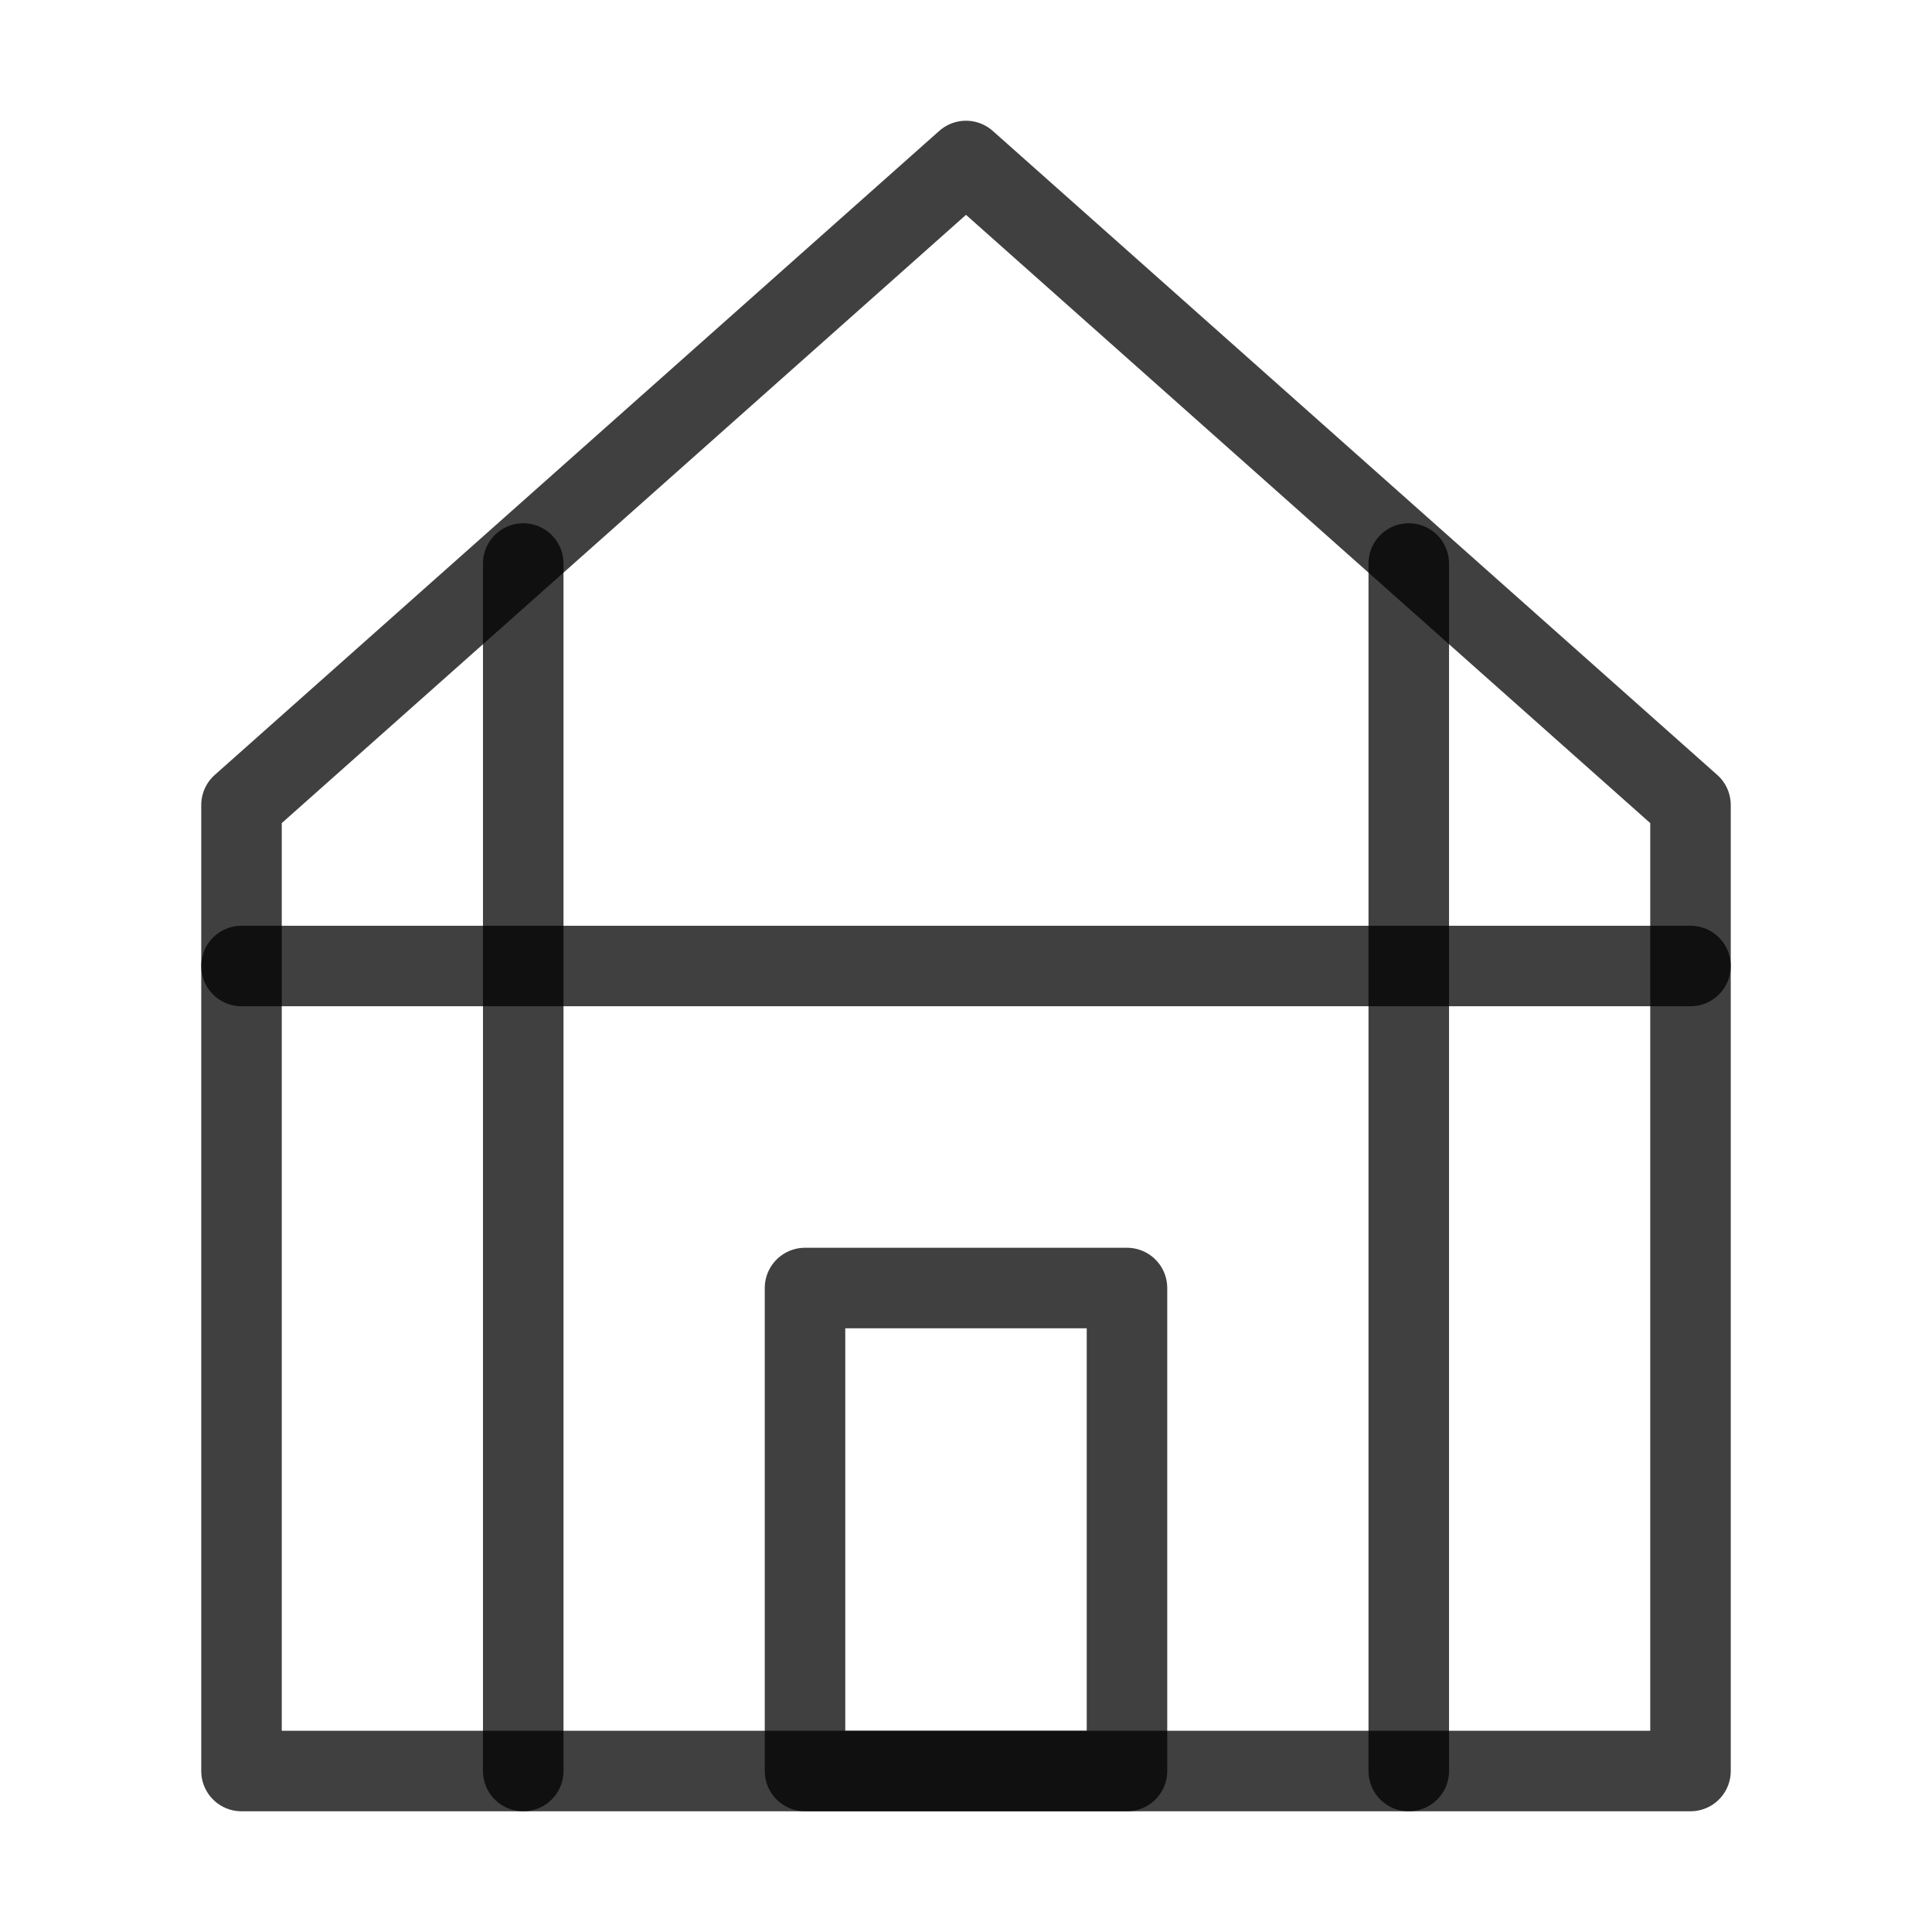
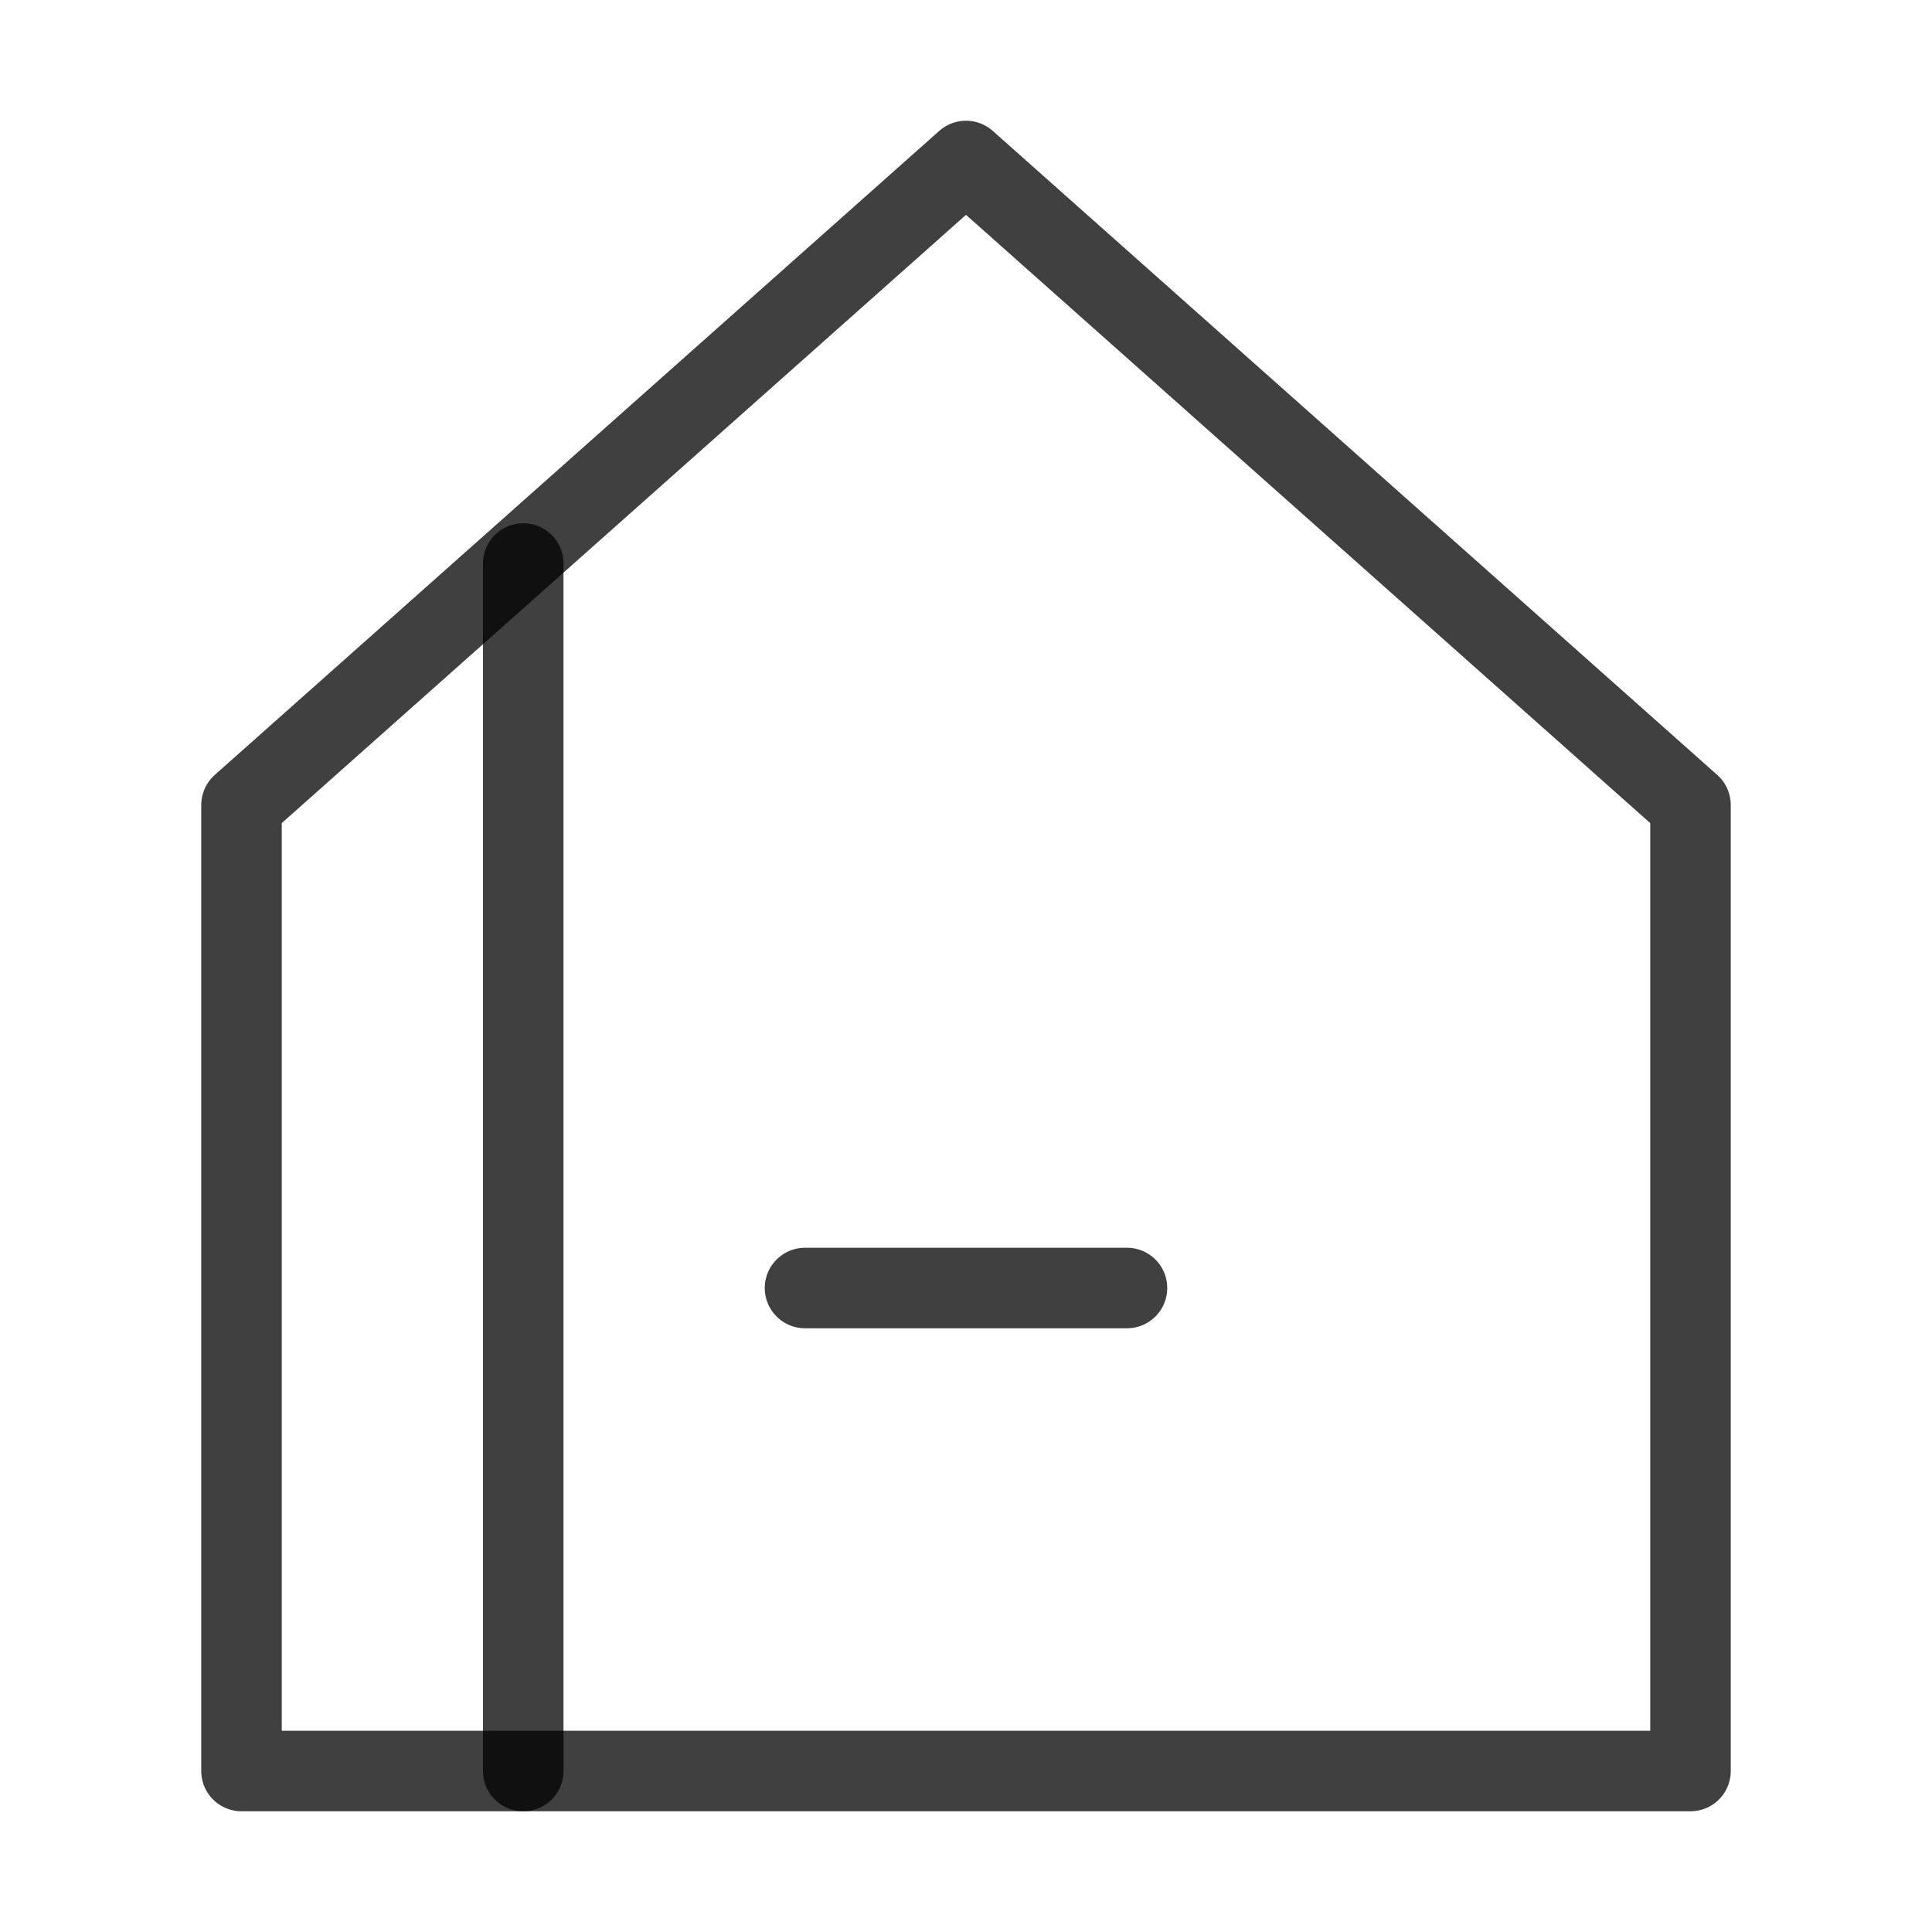
<svg xmlns="http://www.w3.org/2000/svg" width="40" height="40" viewBox="0 0 40 40" fill="none">
  <path d="M35 16.667V36.667H20H5V16.667L20 3.333L35 16.667Z" stroke="black" stroke-opacity="0.75" stroke-width="1.667" stroke-linejoin="round" />
-   <path d="M5 20H35" stroke="black" stroke-opacity="0.75" stroke-width="1.667" stroke-linecap="round" stroke-linejoin="round" />
  <path d="M10.833 11.667V36.667" stroke="black" stroke-opacity="0.75" stroke-width="1.667" stroke-linecap="round" stroke-linejoin="round" />
-   <path d="M29.167 11.667V36.667" stroke="black" stroke-opacity="0.75" stroke-width="1.667" stroke-linecap="round" stroke-linejoin="round" />
-   <path d="M23.333 26.667H16.667V36.667H23.333V26.667Z" stroke="black" stroke-opacity="0.75" stroke-width="1.667" stroke-linecap="round" stroke-linejoin="round" />
+   <path d="M23.333 26.667H16.667H23.333V26.667Z" stroke="black" stroke-opacity="0.75" stroke-width="1.667" stroke-linecap="round" stroke-linejoin="round" />
</svg>